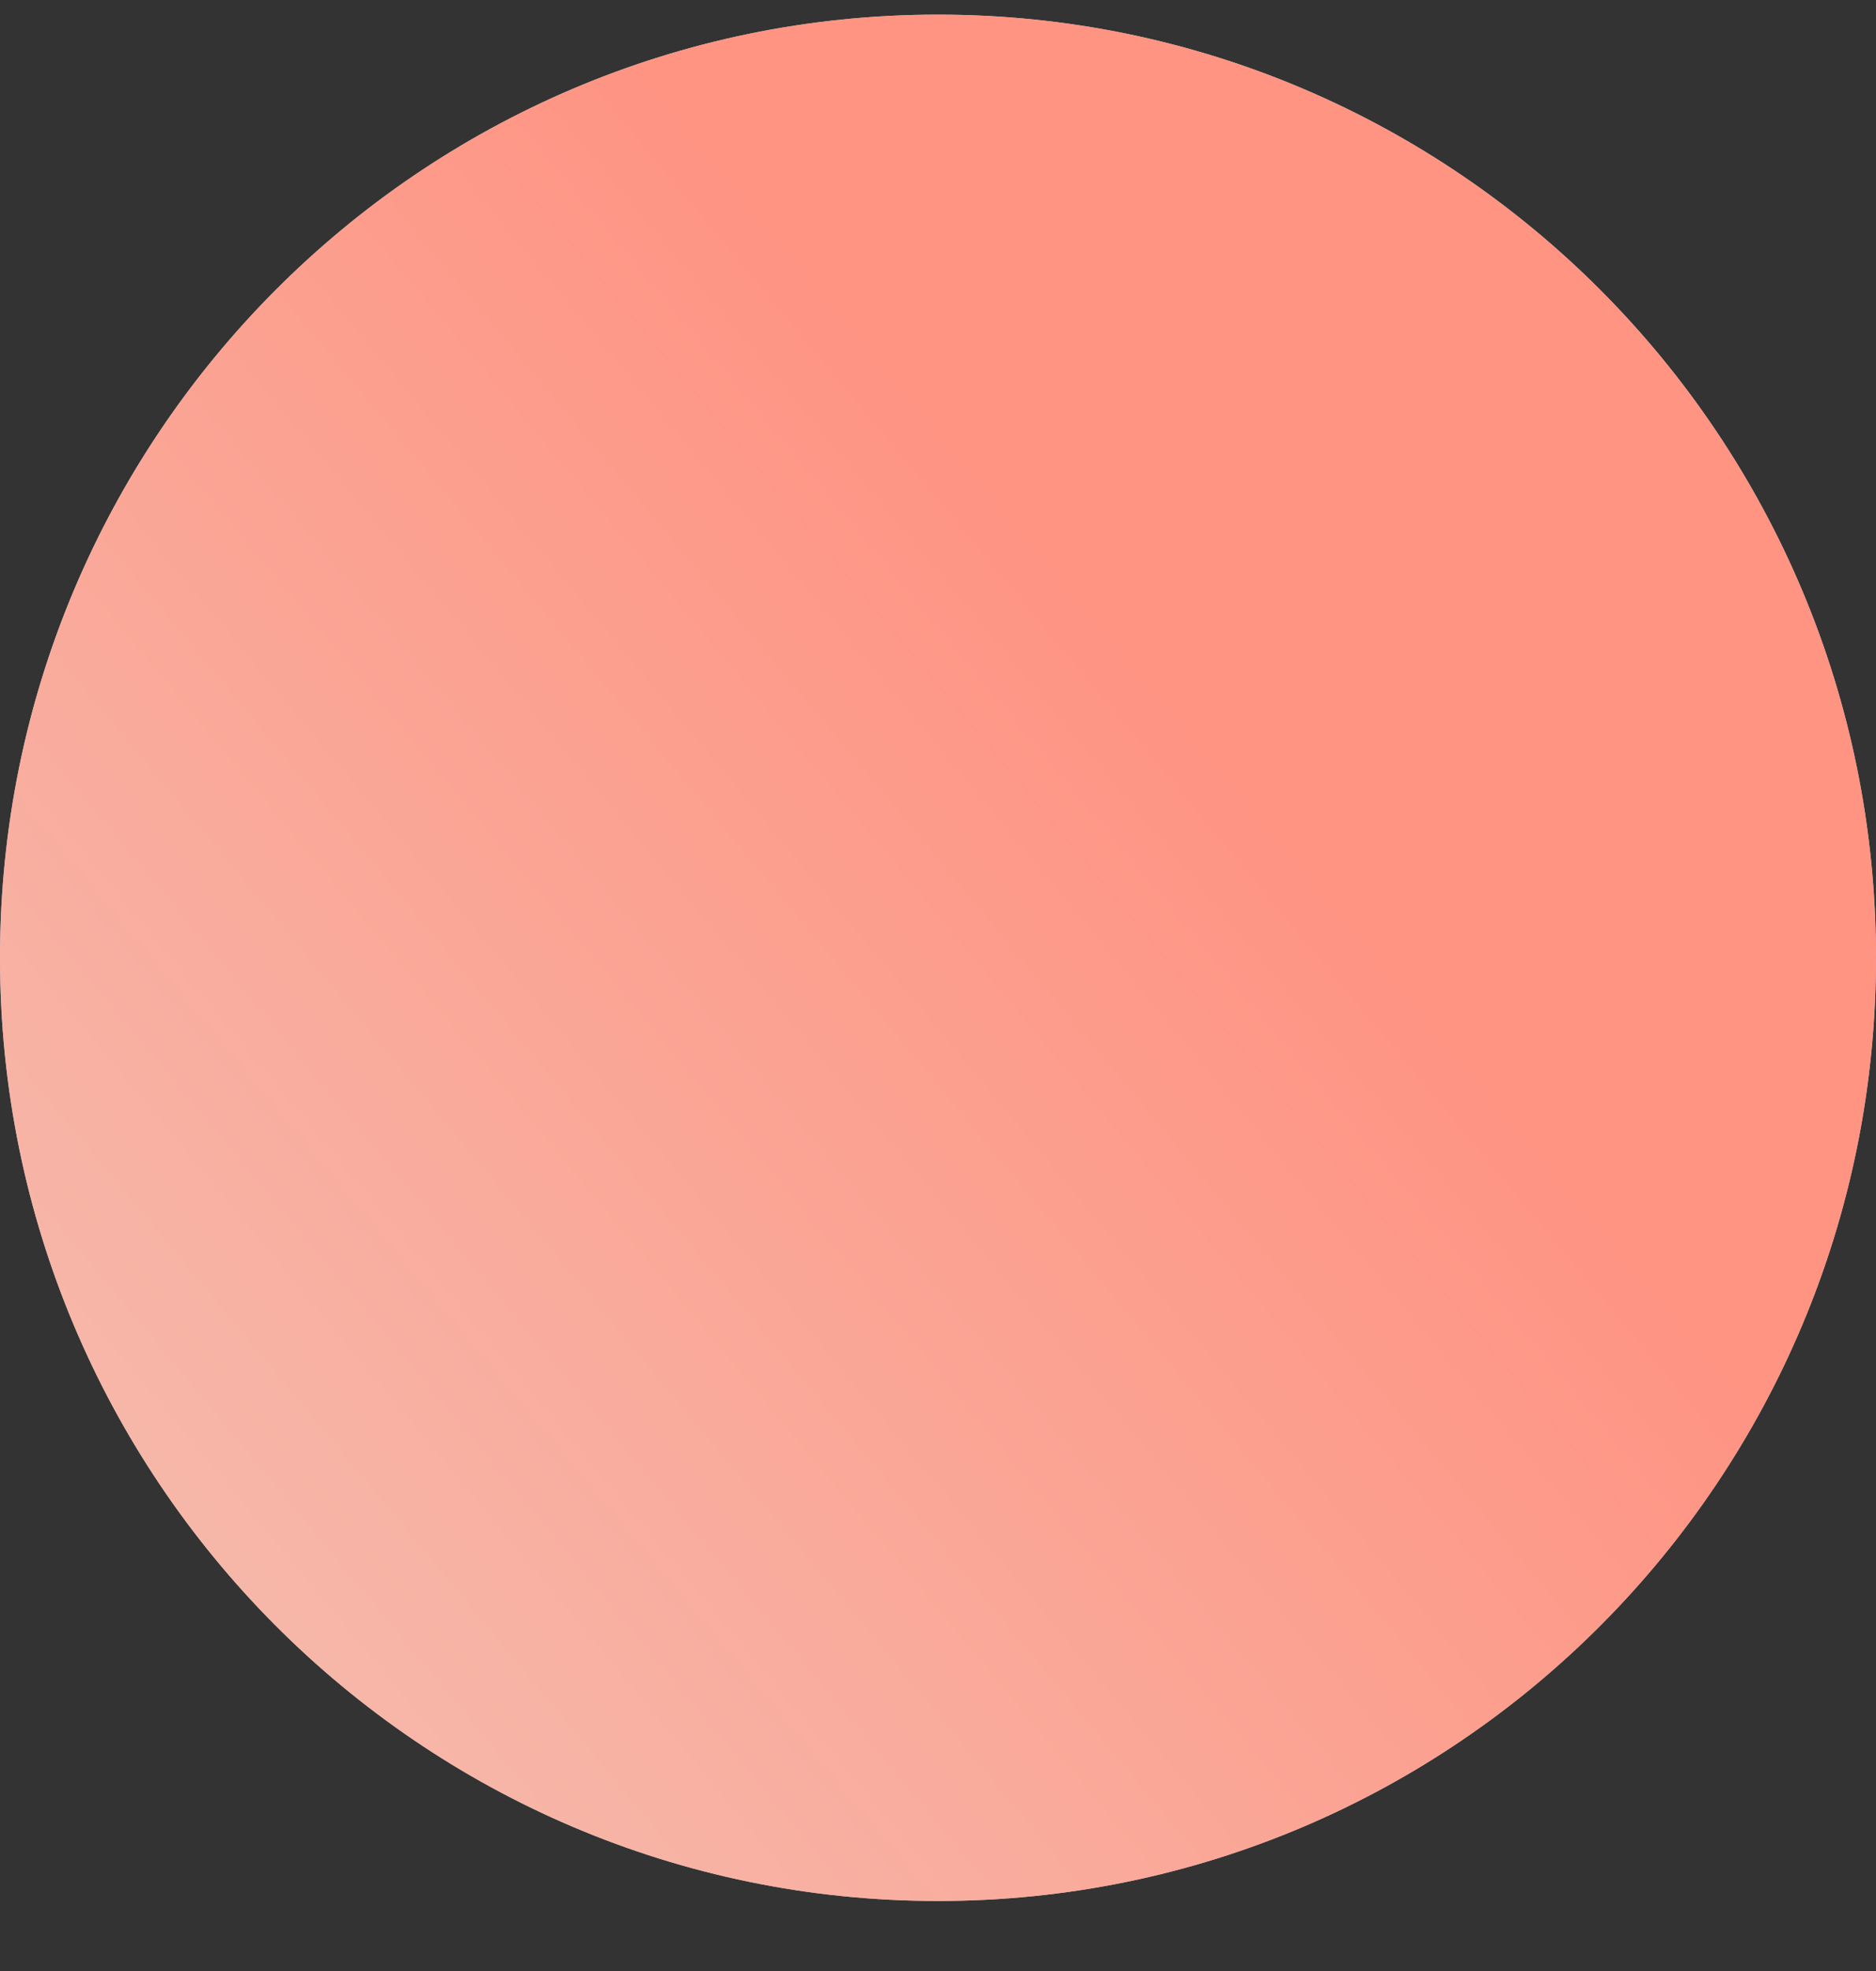
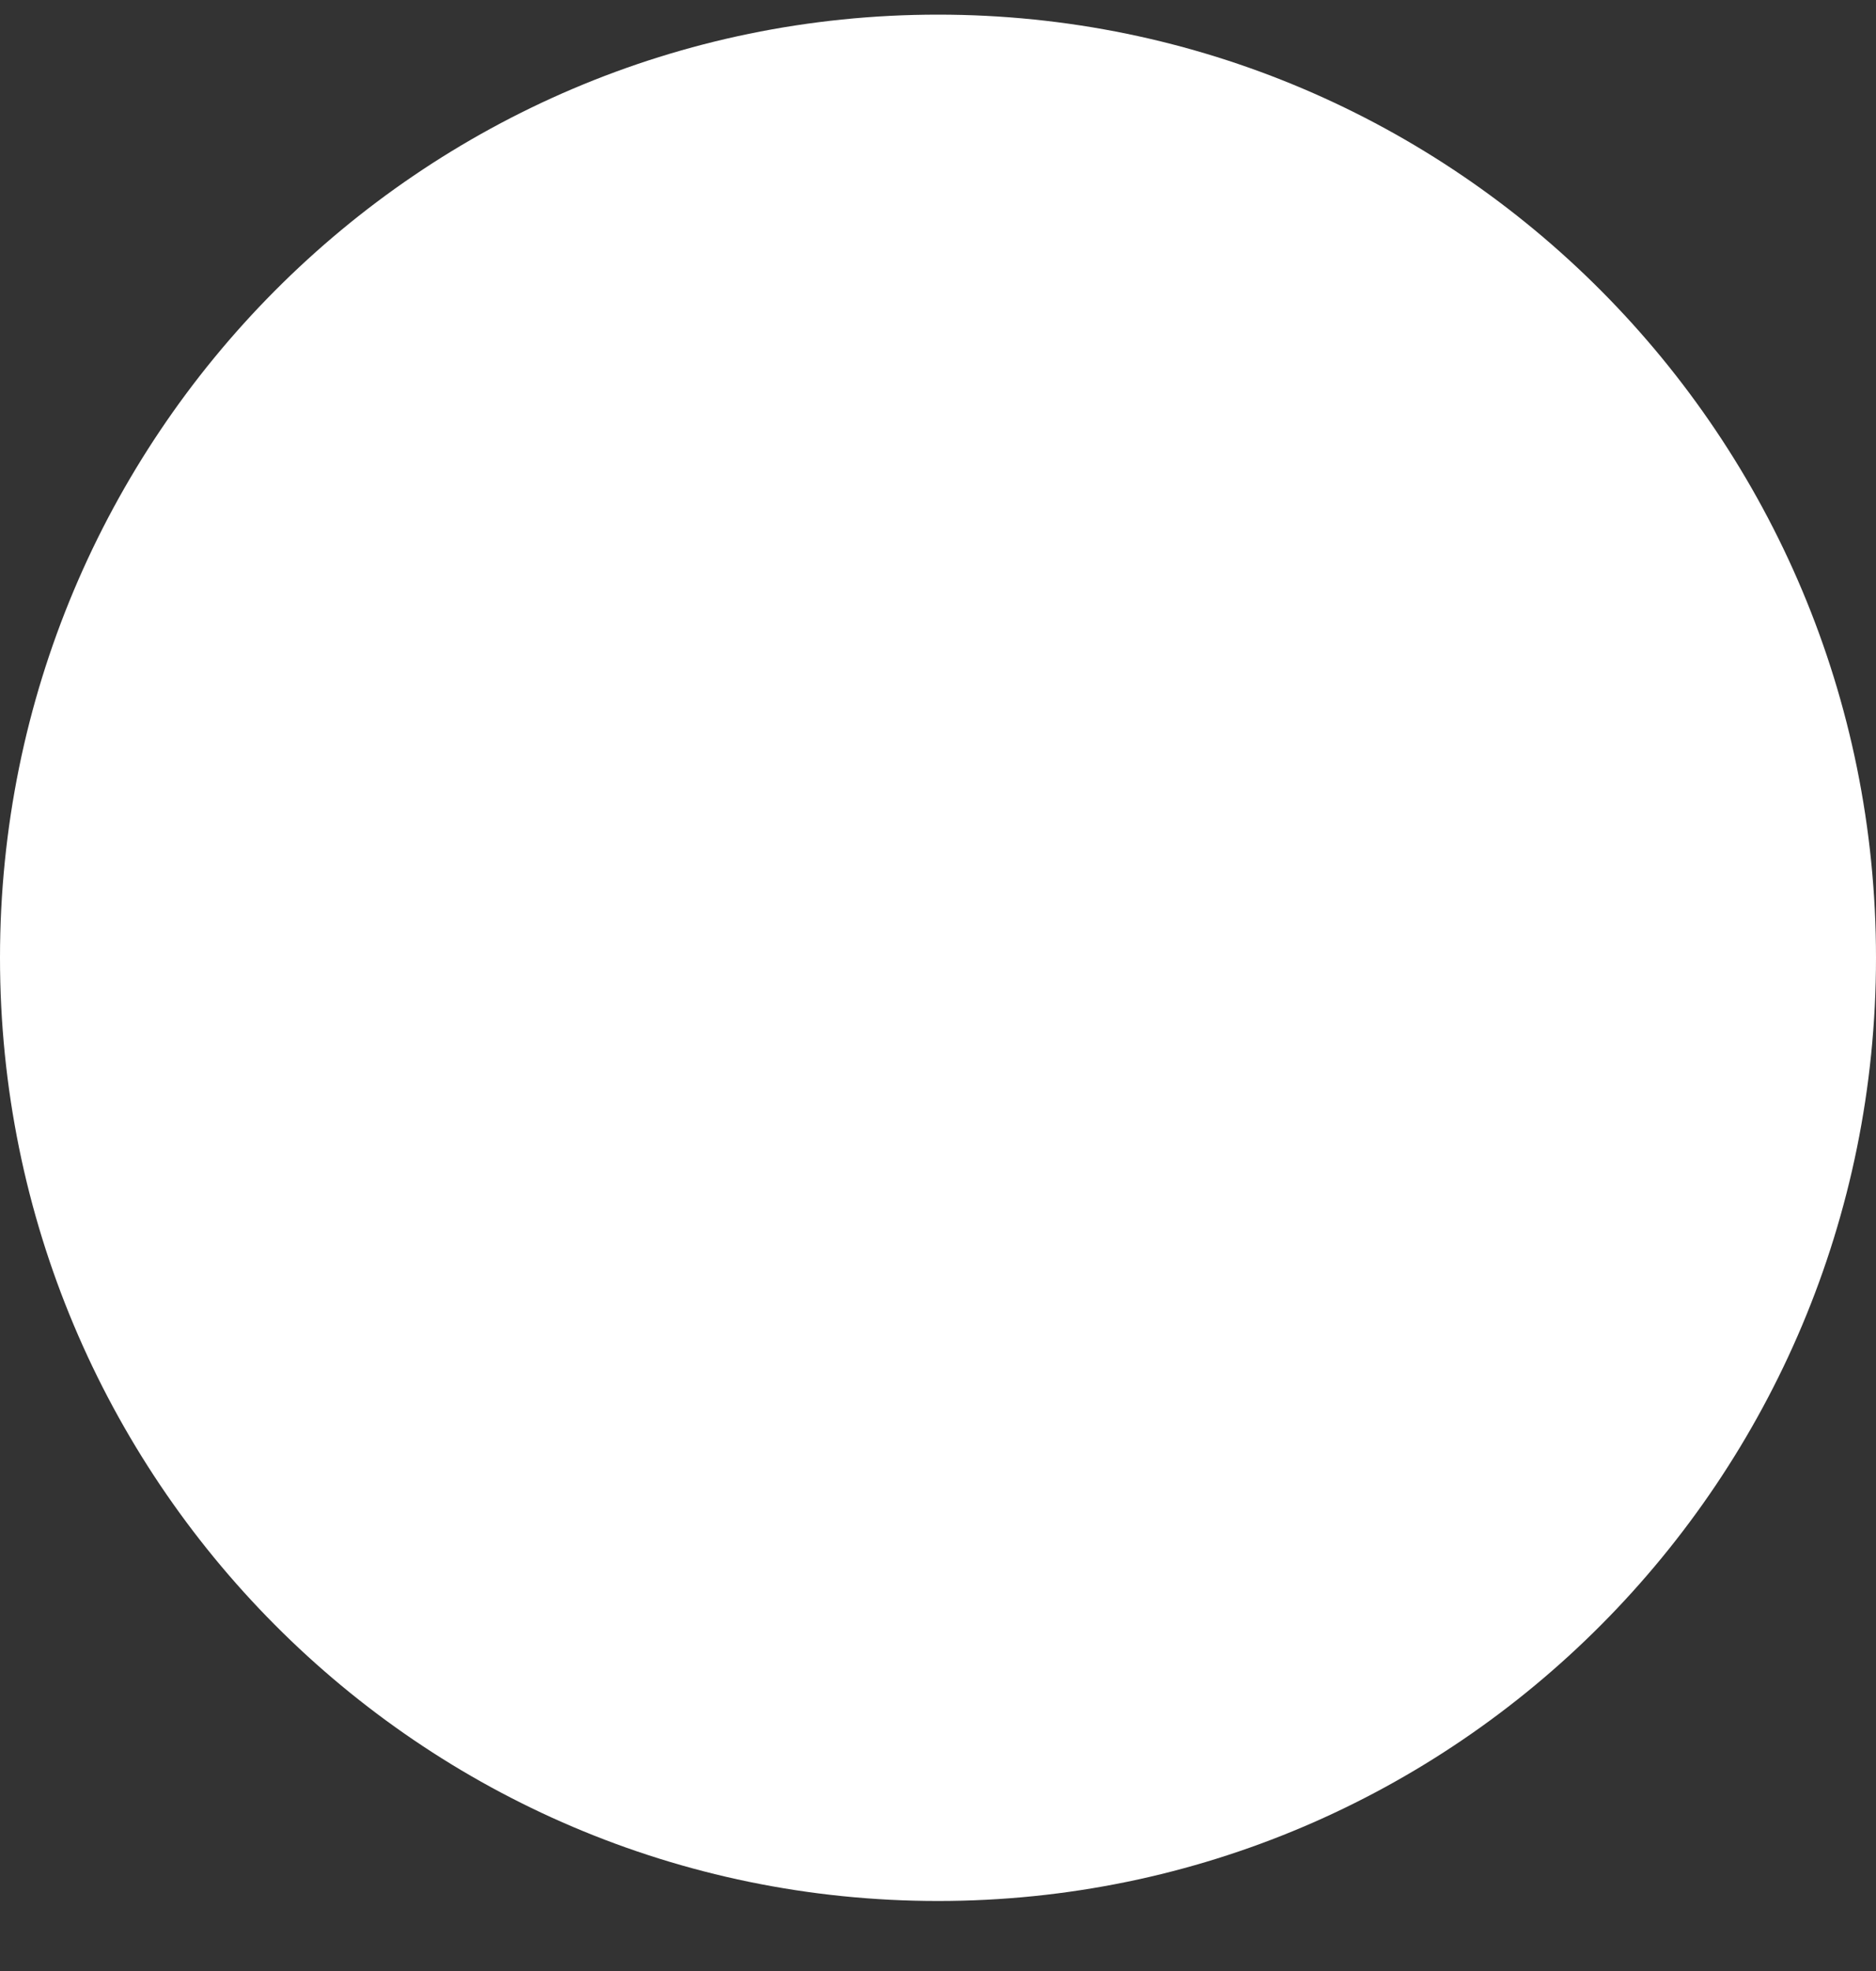
<svg xmlns="http://www.w3.org/2000/svg" width="20" height="21" viewBox="0 0 20 21" fill="none">
  <rect x="0" y="0" width="20" height="21" fill="#333333" stroke="none" />
  <path d="M20 10.205C20 4.655 15.523 0.156 10 0.156C4.477 0.156 0 4.655 0 10.205C0 15.755 4.477 20.254 10 20.254C15.523 20.254 20 15.755 20 10.205Z" fill="white" />
-   <path d="M20 10.205C20 4.655 15.523 0.156 10 0.156C4.477 0.156 0 4.655 0 10.205C0 15.755 4.477 20.254 10 20.254C15.523 20.254 20 15.755 20 10.205Z" fill="url(#paint0_linear_2393_43183)" fill-opacity="0.7" />
  <defs>
    <linearGradient id="paint0_linear_2393_43183" x1="8.926" y1="3.374" x2="-7.141" y2="16.751" gradientUnits="userSpaceOnUse">
      <stop stop-color="#FF674F" />
      <stop offset="1" stop-color="#EDB4A2" />
    </linearGradient>
  </defs>
</svg>